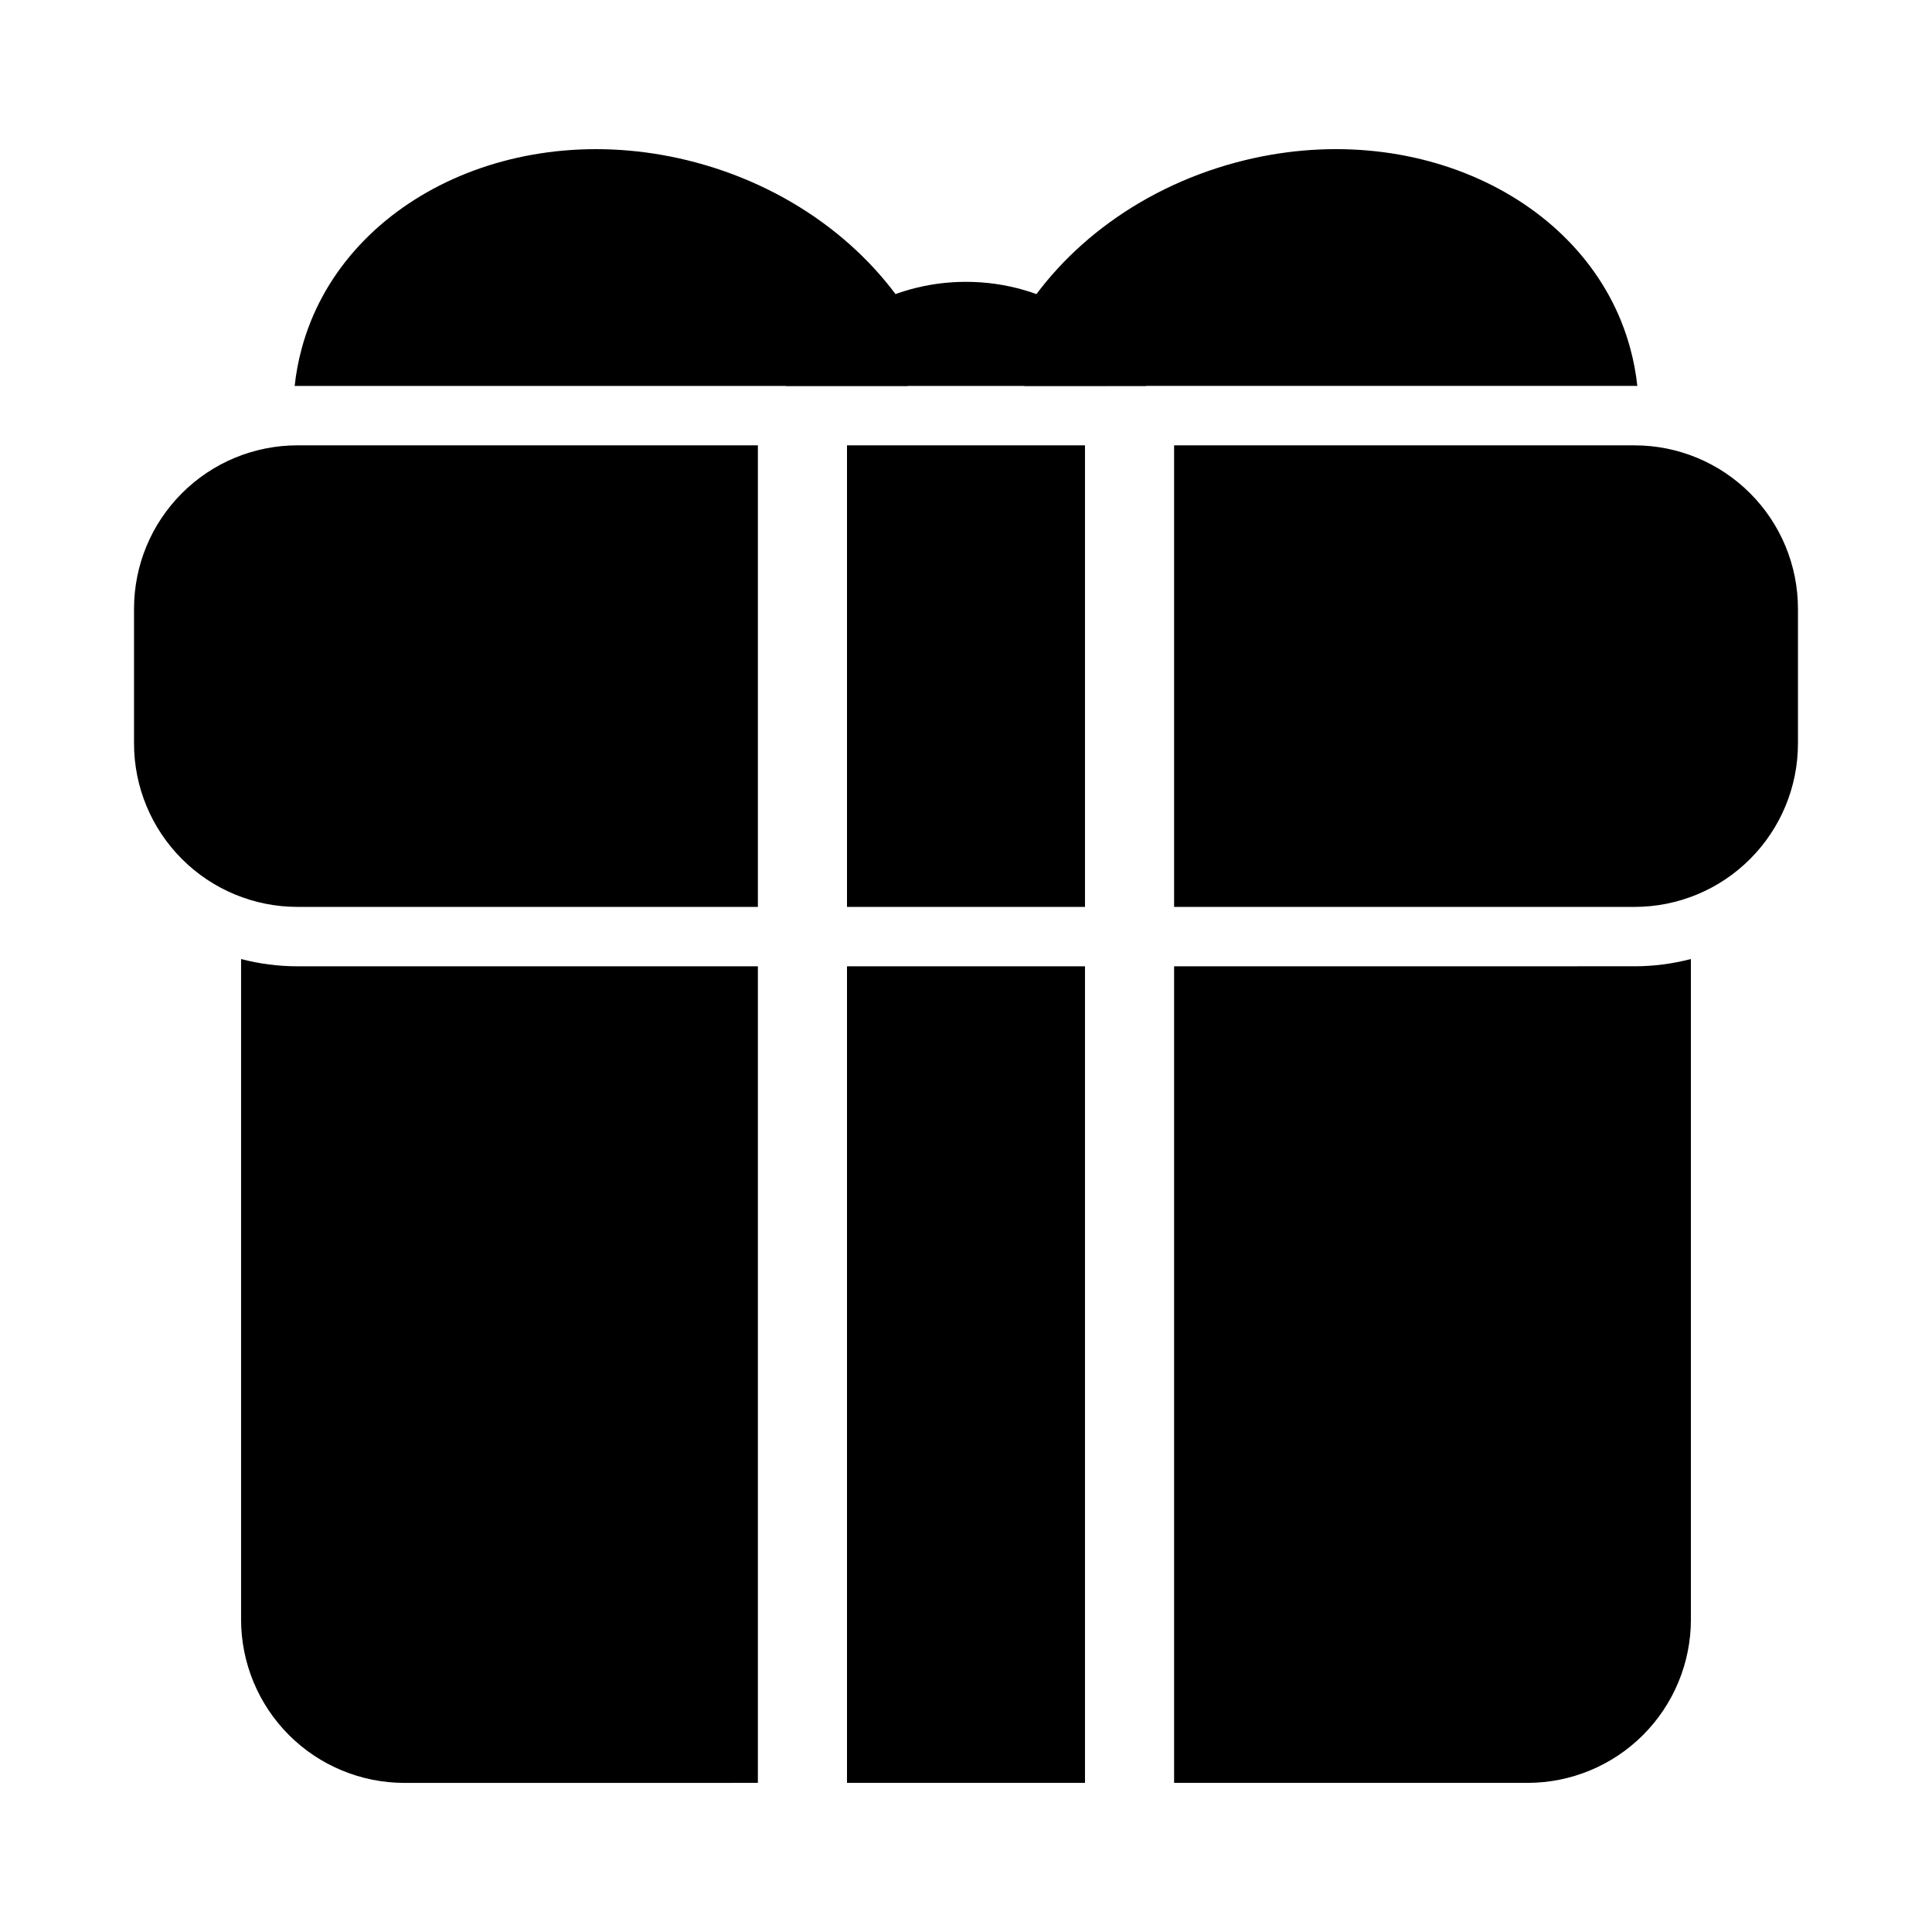
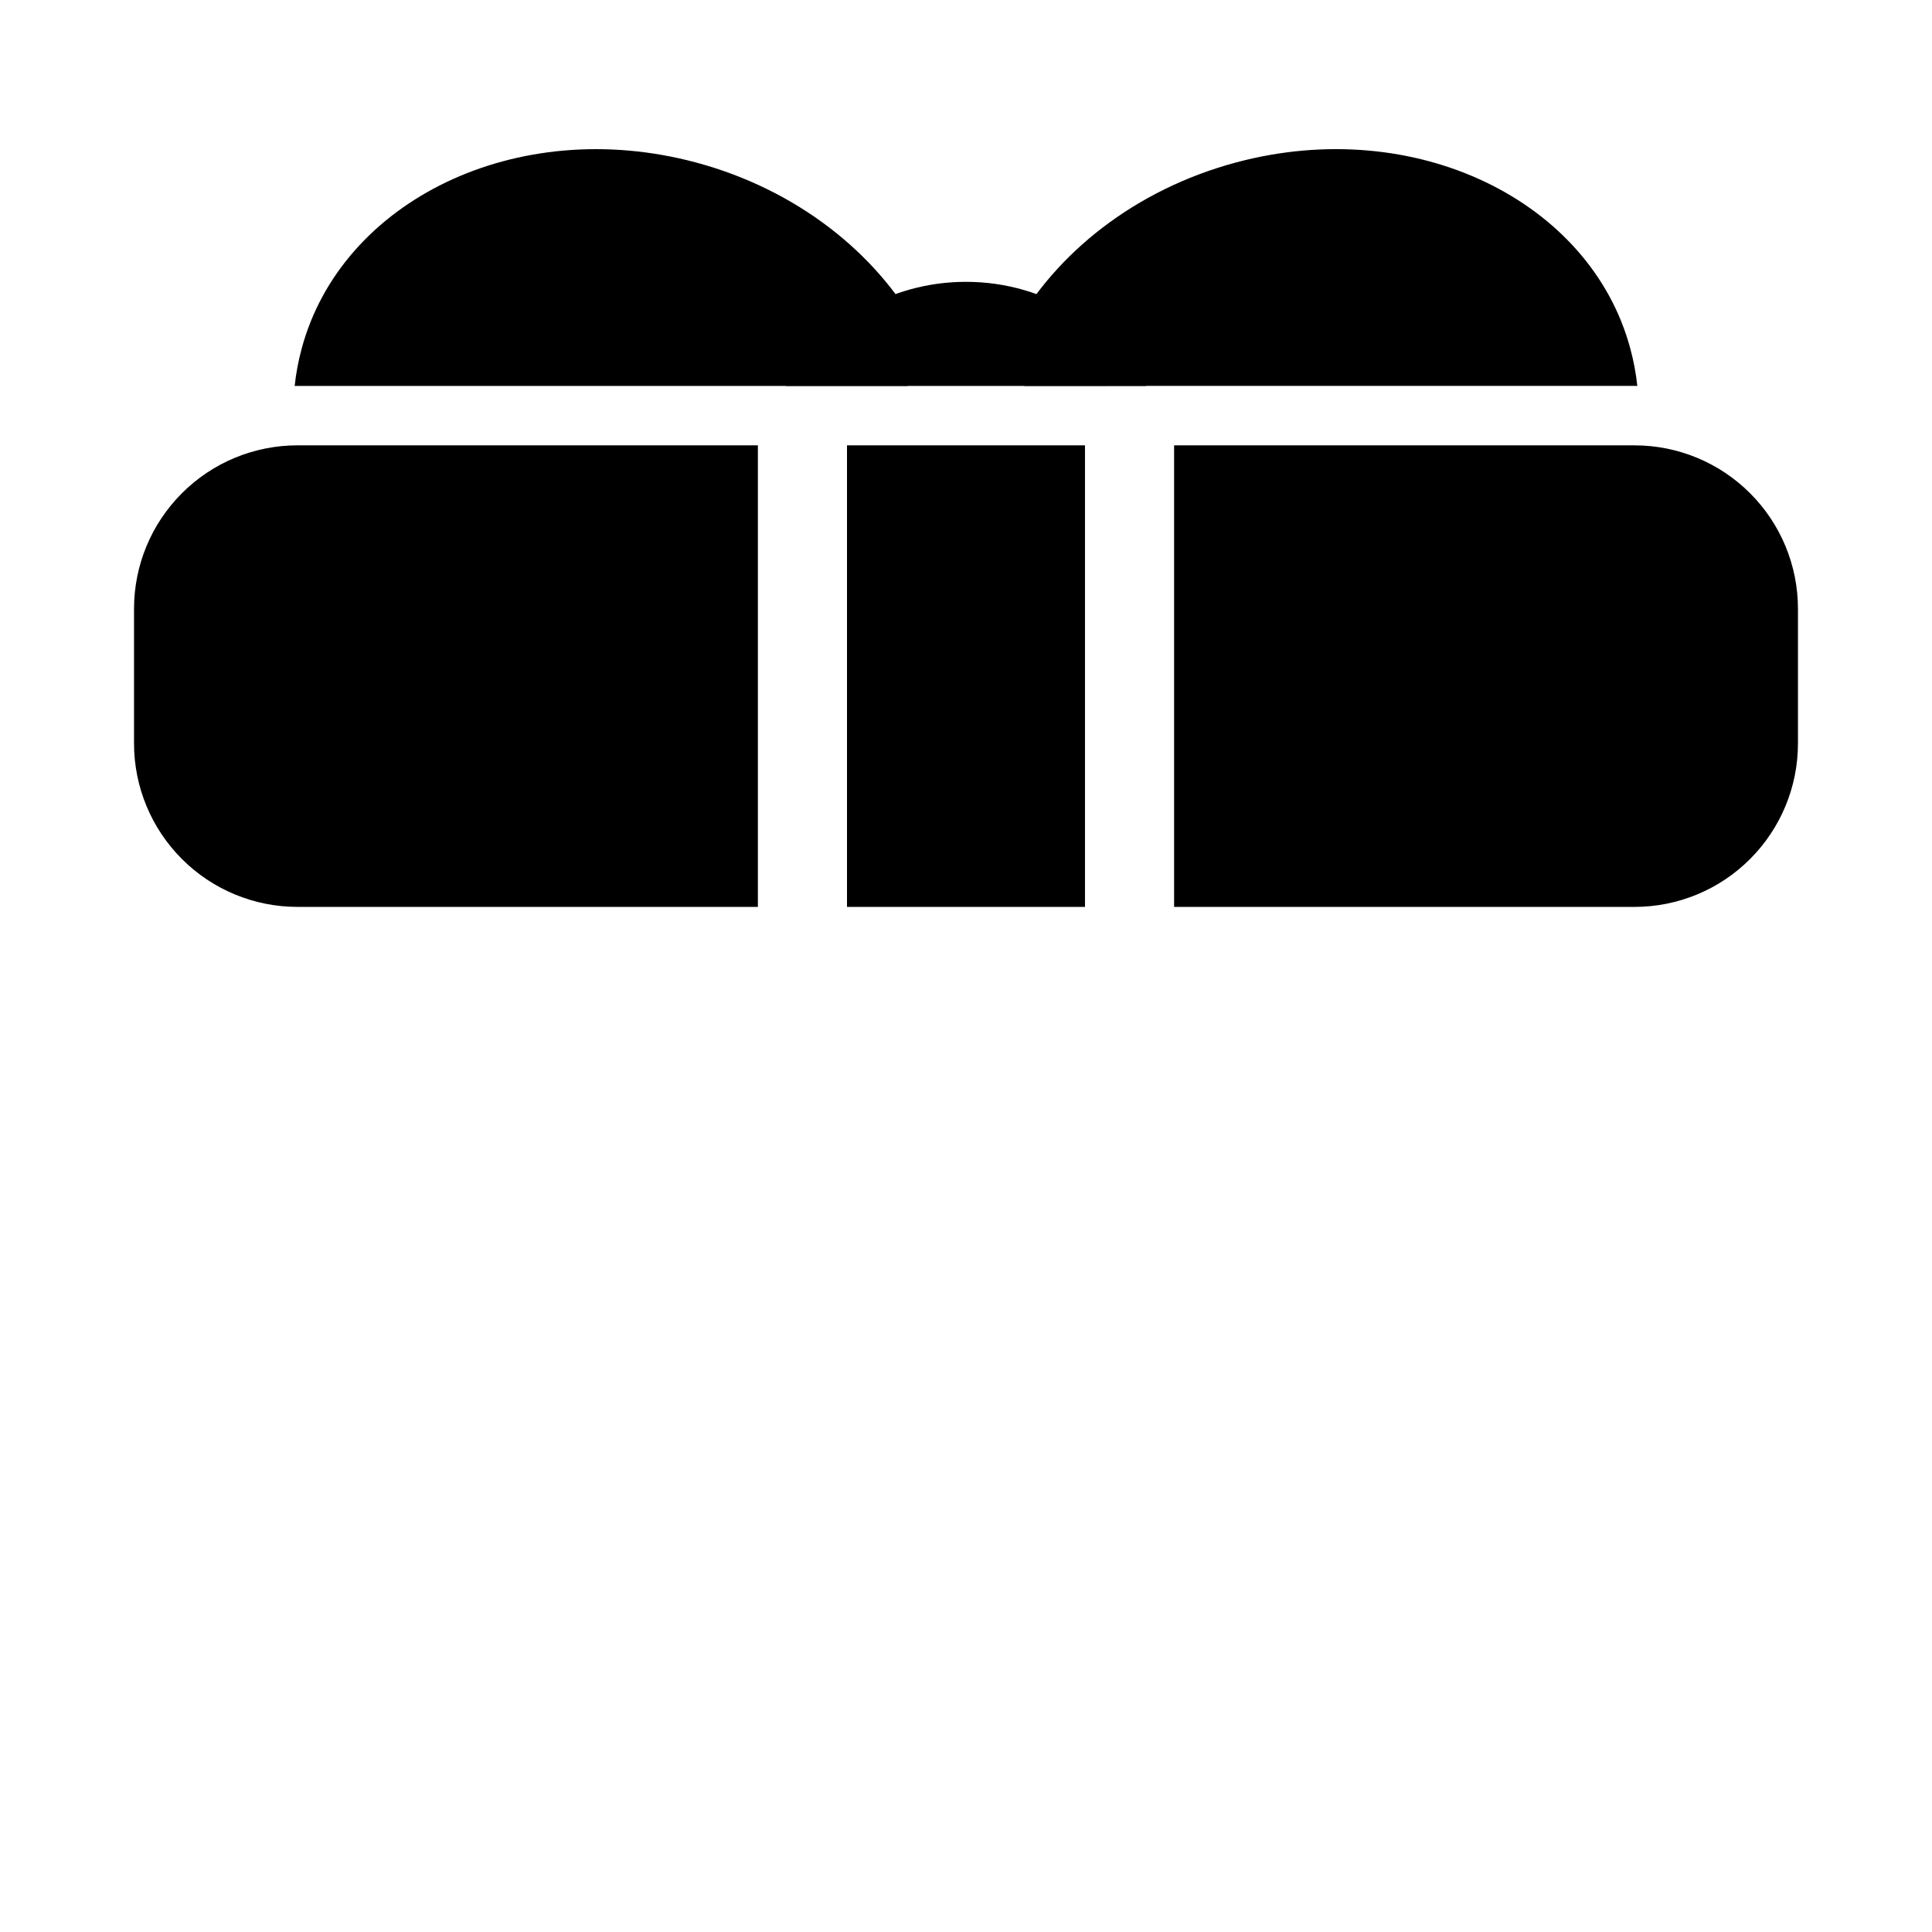
<svg xmlns="http://www.w3.org/2000/svg" fill="#000000" width="800px" height="800px" version="1.1" viewBox="144 144 512 512">
  <g fill-rule="evenodd">
    <path d="m455.15 262.02v122.32h122.03c11.477 0 22.5-4.566 30.605-12.691 8.125-8.125 12.691-19.129 12.691-30.605v-35.723c0-11.477-4.566-22.5-12.691-30.605-8.109-8.125-19.129-12.691-30.605-12.691zm-23.617 0v122.32h-63.07v-122.32zm-86.688 0h-122.03c-11.477 0-22.5 4.566-30.605 12.691-8.125 8.109-12.691 19.129-12.691 30.605v35.723c0 11.477 4.566 22.484 12.691 30.605 8.109 8.125 19.129 12.691 30.605 12.691h122.03z" />
-     <path d="m455.15 400.08v216.4h93.66c11.477 0 22.5-4.566 30.605-12.676 8.125-8.125 12.691-19.145 12.691-30.621v-175.03c-4.832 1.258-9.855 1.922-14.926 1.922zm-23.617 0v216.4h-63.07v-216.4zm-86.688 216.4v-216.4h-122.03c-5.07 0-10.094-0.66-14.926-1.922v175.03c0 11.477 4.566 22.5 12.691 30.621 8.109 8.109 19.129 12.676 30.605 12.676z" />
    <path d="m415.52 246.27c-4.394-3.527-5.746-9.793-2.945-14.895 11.148-20.23 32.164-37.125 58.977-44.32 47.562-12.738 94.023 10.188 104.51 49.375 0.883 3.258 1.496 6.551 1.844 9.855-0.234-0.016-0.488-0.016-0.723-0.016z" />
    <path d="m352.23 246.27h95.535c-4.488-7.777-10.832-14.344-18.422-19.129-8.5-5.352-18.562-8.453-29.348-8.453-20.402 0-38.242 11.098-47.766 27.582z" />
    <path d="m222.09 246.29c0.348-3.305 0.961-6.598 1.844-9.855 10.484-39.188 56.945-62.109 104.51-49.375 26.812 7.195 47.832 24.09 58.977 44.32 2.801 5.102 1.449 11.367-2.945 14.895h-161.66c-0.234 0-0.488 0-0.723 0.016z" />
  </g>
</svg>